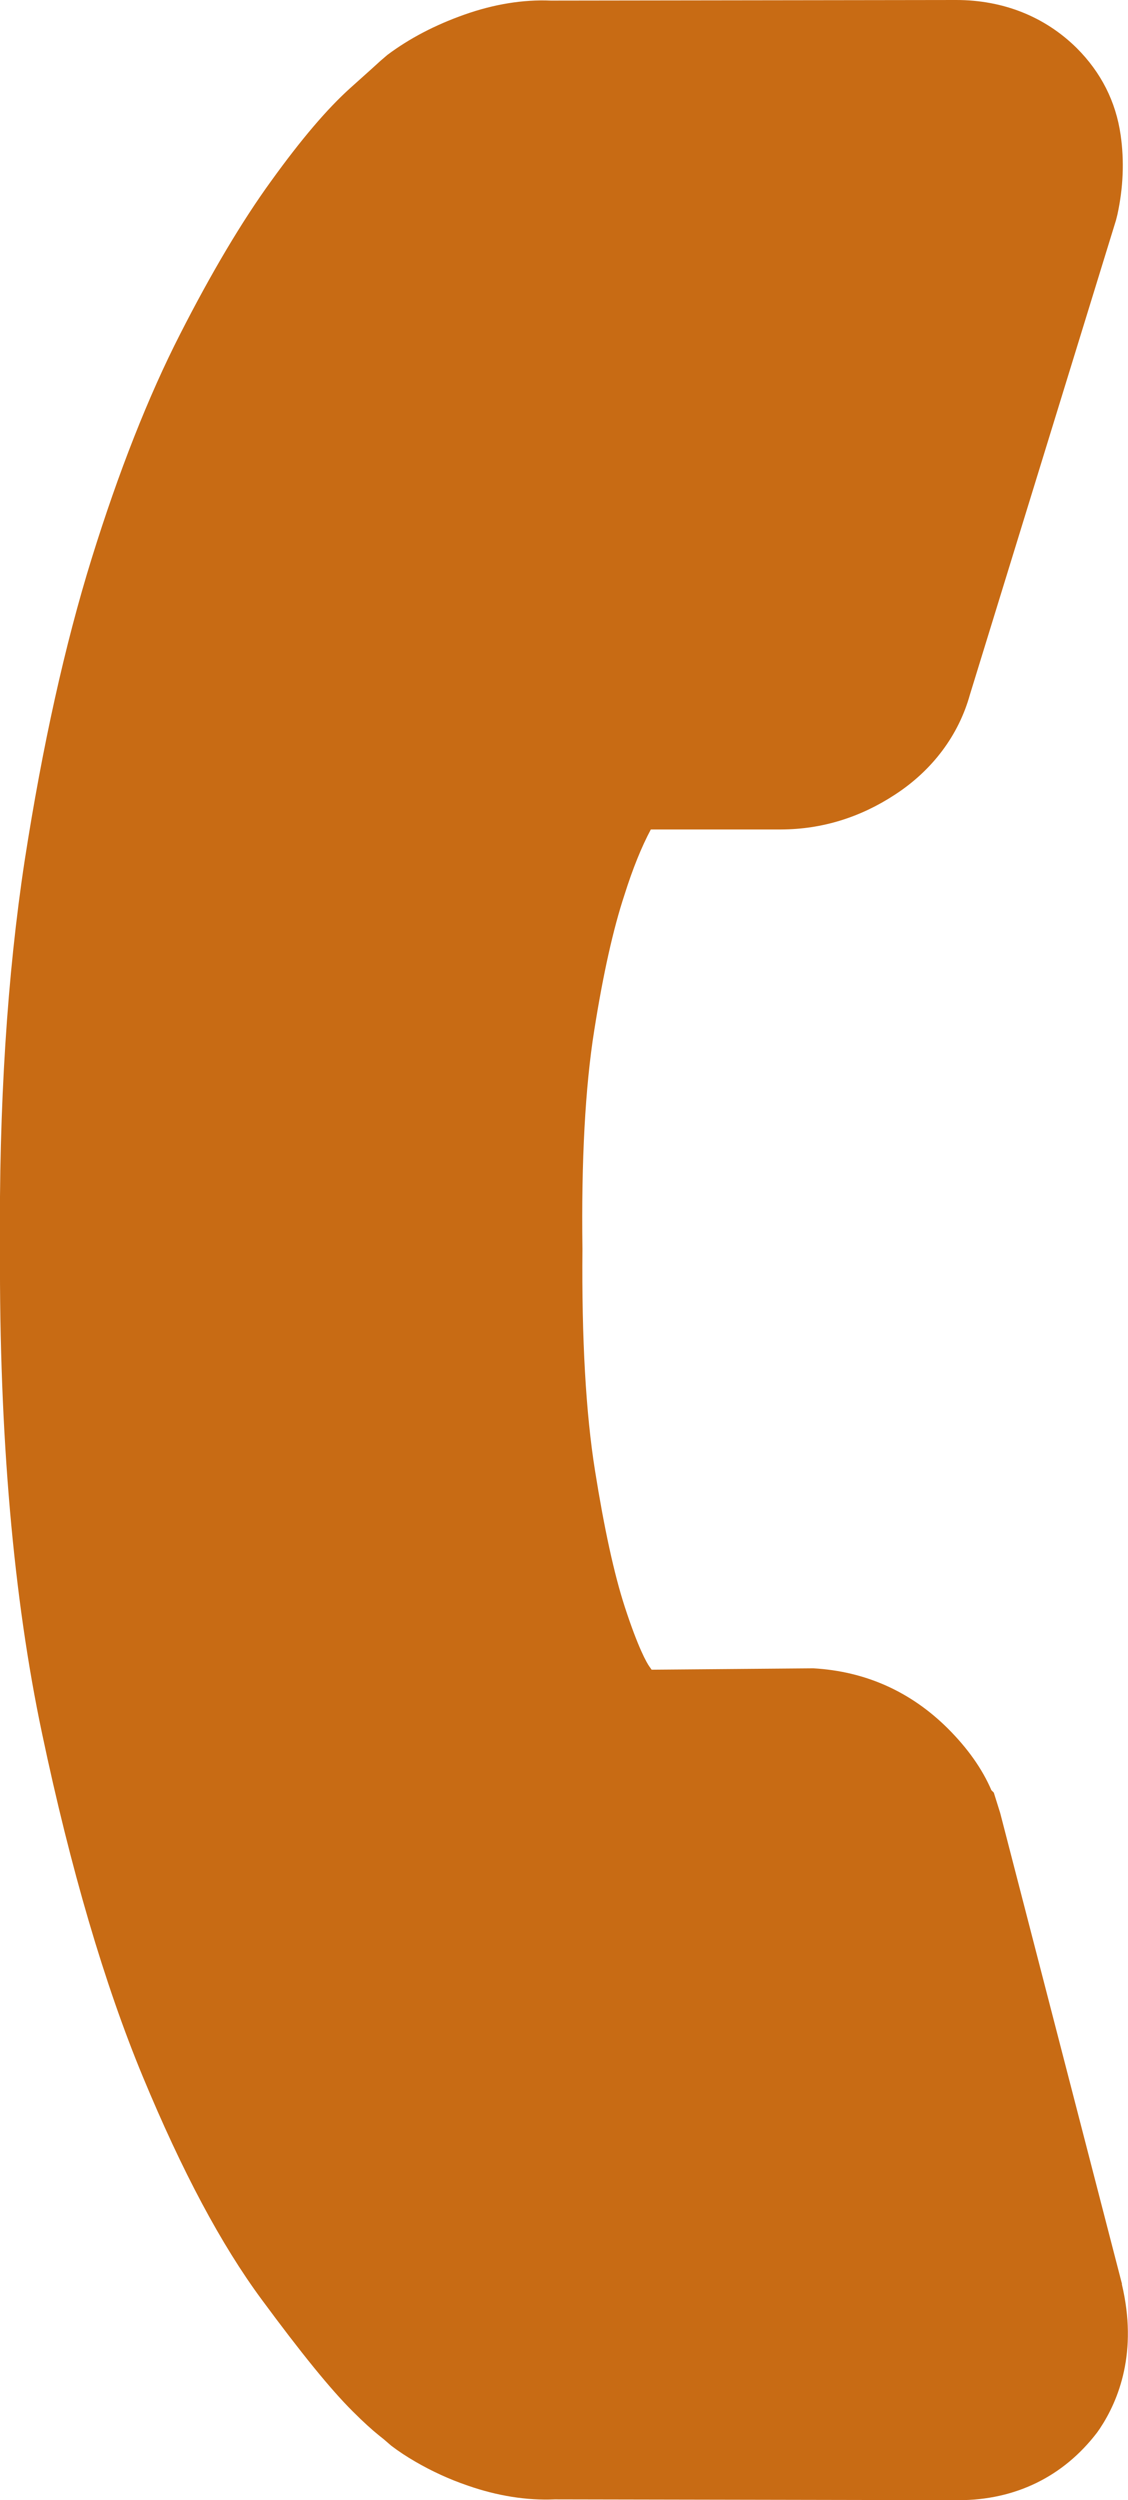
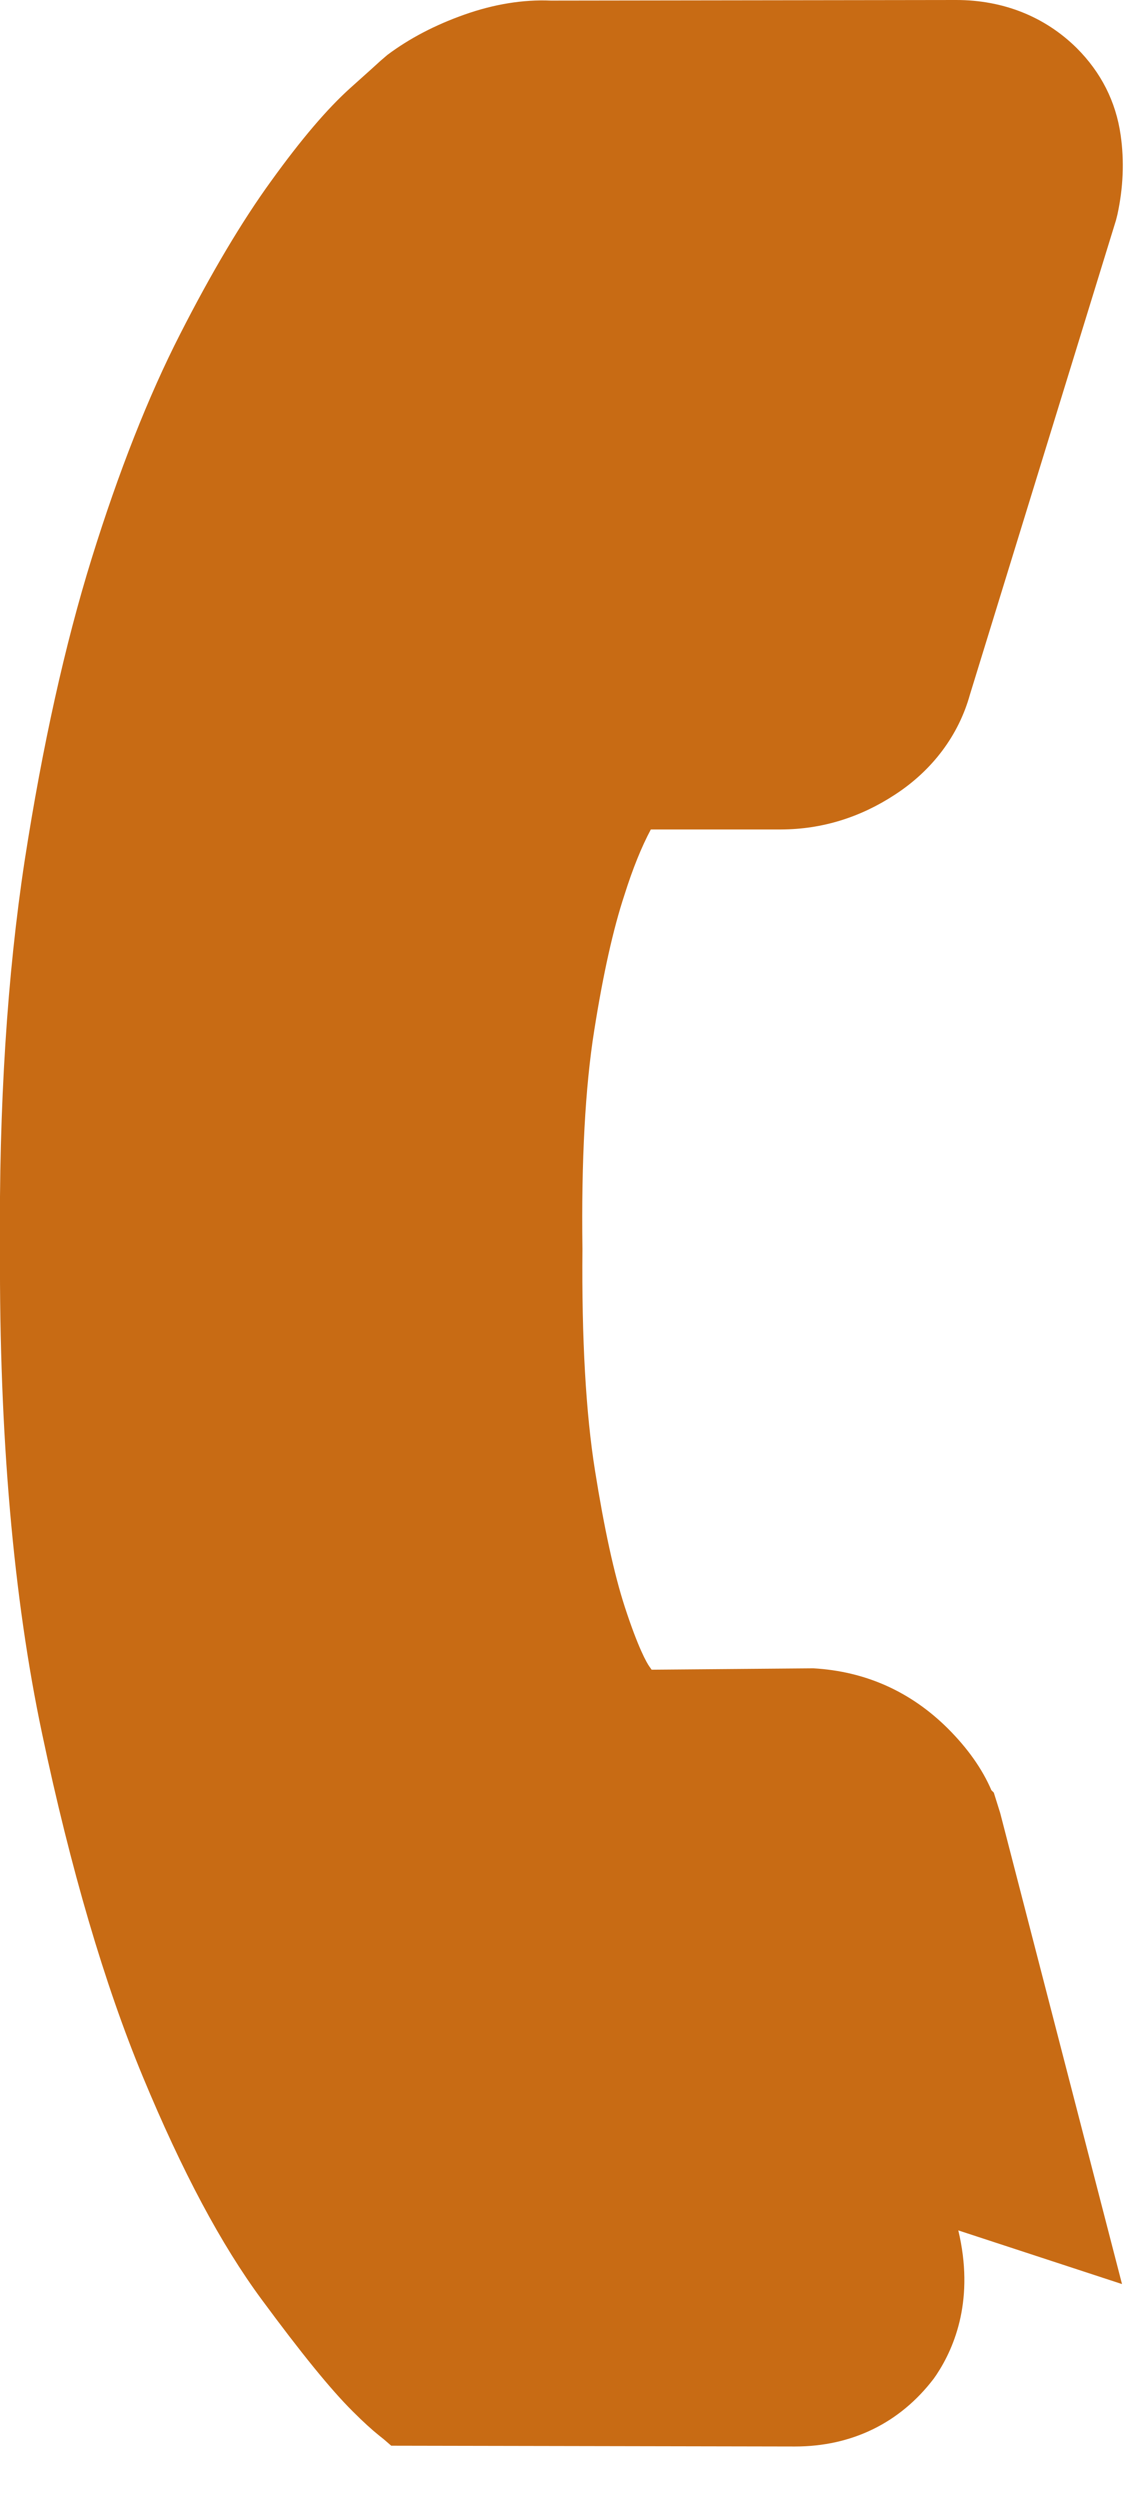
<svg xmlns="http://www.w3.org/2000/svg" id="a" viewBox="0 0 56.57 125.3">
  <defs>
    <style>.b{fill:#c86b14;stroke-width:0px;}</style>
  </defs>
-   <path class="b" d="M56.27,114.47l-6.11-23.61-.32-1.02-.12-.12c-.46-1.07-1.19-2.1-2.18-3.09-1.86-1.85-4.13-2.87-6.75-3.02l-8.11.07-.12-.17c-.12-.17-.55-.9-1.23-2.99-.53-1.63-1.03-3.93-1.49-6.82-.46-2.88-.67-6.59-.63-11.11-.06-4.43.14-8.12.59-10.94.45-2.85.96-5.12,1.52-6.81.41-1.3.85-2.39,1.32-3.27h6.55c2.03-.01,3.95-.6,5.7-1.75,1.89-1.23,3.19-2.99,3.75-5l7.33-23.79.07-.28c.29-1.33.35-2.68.16-3.99-.24-1.67-.98-3.13-2.2-4.35C52.4.83,50.31,0,47.95,0l-20.32.03c-1.4-.06-2.87.18-4.36.71-1.44.51-2.73,1.18-3.84,2.01l-.35.3c-.15.14-.65.59-1.5,1.35-1.18,1.06-2.48,2.59-3.98,4.67-1.46,2.01-3,4.6-4.57,7.68-1.59,3.11-3.08,6.89-4.43,11.23-1.34,4.31-2.47,9.4-3.36,15.13C.36,48.86-.06,55.45,0,62.67c-.04,9.26.67,17.41,2.11,24.21,1.43,6.78,3.13,12.56,5.05,17.19,1.98,4.77,3.93,8.42,5.96,11.17,1.97,2.67,3.46,4.51,4.58,5.62.51.51.95.91,1.3,1.19.17.14.29.23.25.2l.37.32c.38.29.78.55,1.21.8.81.47,1.69.88,2.63,1.2,1.49.52,2.96.75,4.36.69l20.25.04c2.85,0,5.26-1.18,6.95-3.39l.14-.2c.95-1.43,1.91-3.84,1.1-7.24Z" />
+   <path class="b" d="M56.27,114.47l-6.11-23.61-.32-1.02-.12-.12c-.46-1.07-1.19-2.1-2.18-3.09-1.86-1.85-4.13-2.87-6.75-3.02l-8.11.07-.12-.17c-.12-.17-.55-.9-1.23-2.99-.53-1.63-1.03-3.93-1.49-6.82-.46-2.88-.67-6.59-.63-11.11-.06-4.43.14-8.12.59-10.94.45-2.85.96-5.12,1.52-6.81.41-1.3.85-2.39,1.32-3.27h6.55c2.03-.01,3.95-.6,5.7-1.75,1.89-1.23,3.19-2.99,3.75-5l7.33-23.79.07-.28c.29-1.33.35-2.68.16-3.99-.24-1.67-.98-3.13-2.2-4.35C52.4.83,50.31,0,47.95,0l-20.32.03c-1.4-.06-2.87.18-4.36.71-1.44.51-2.73,1.18-3.84,2.01l-.35.3c-.15.14-.65.59-1.5,1.35-1.18,1.06-2.48,2.59-3.98,4.67-1.46,2.01-3,4.6-4.57,7.68-1.59,3.11-3.08,6.89-4.43,11.23-1.34,4.31-2.47,9.4-3.36,15.13C.36,48.86-.06,55.45,0,62.67c-.04,9.26.67,17.41,2.11,24.21,1.43,6.78,3.13,12.56,5.05,17.19,1.98,4.77,3.93,8.42,5.96,11.17,1.97,2.67,3.46,4.51,4.58,5.62.51.51.95.91,1.3,1.19.17.14.29.23.25.2l.37.32l20.25.04c2.85,0,5.26-1.18,6.95-3.39l.14-.2c.95-1.43,1.91-3.84,1.1-7.24Z" />
</svg>